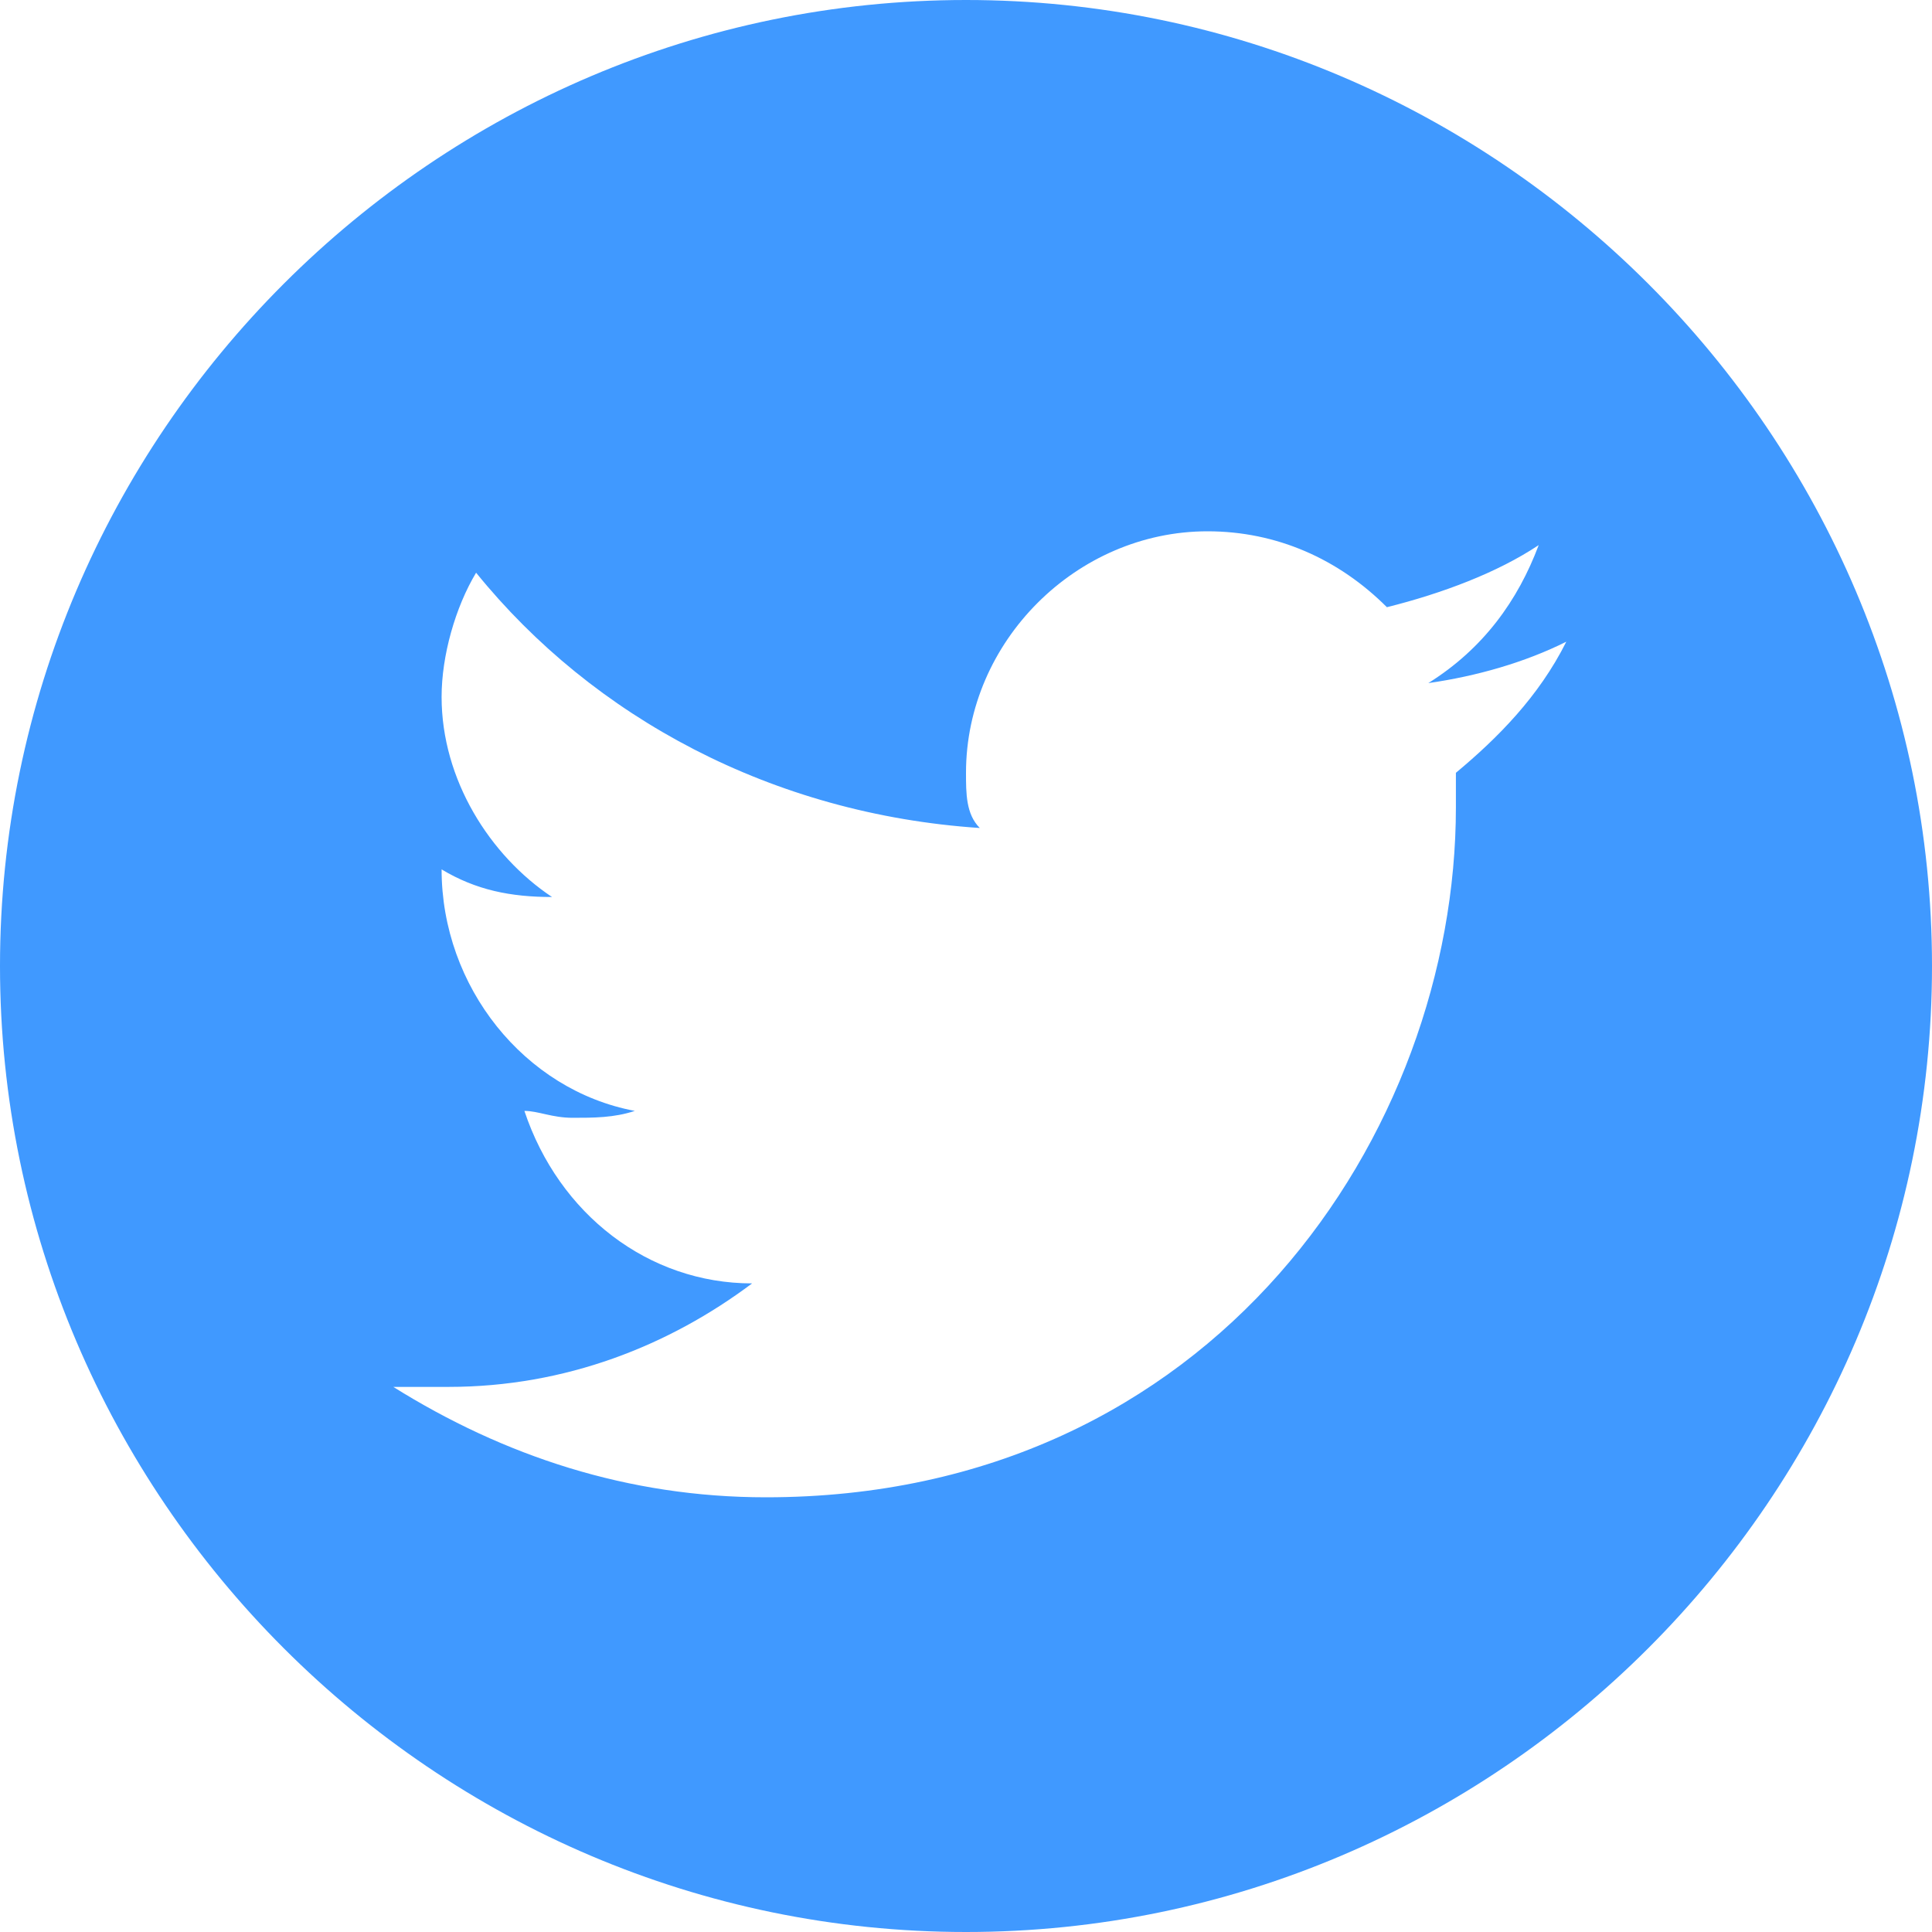
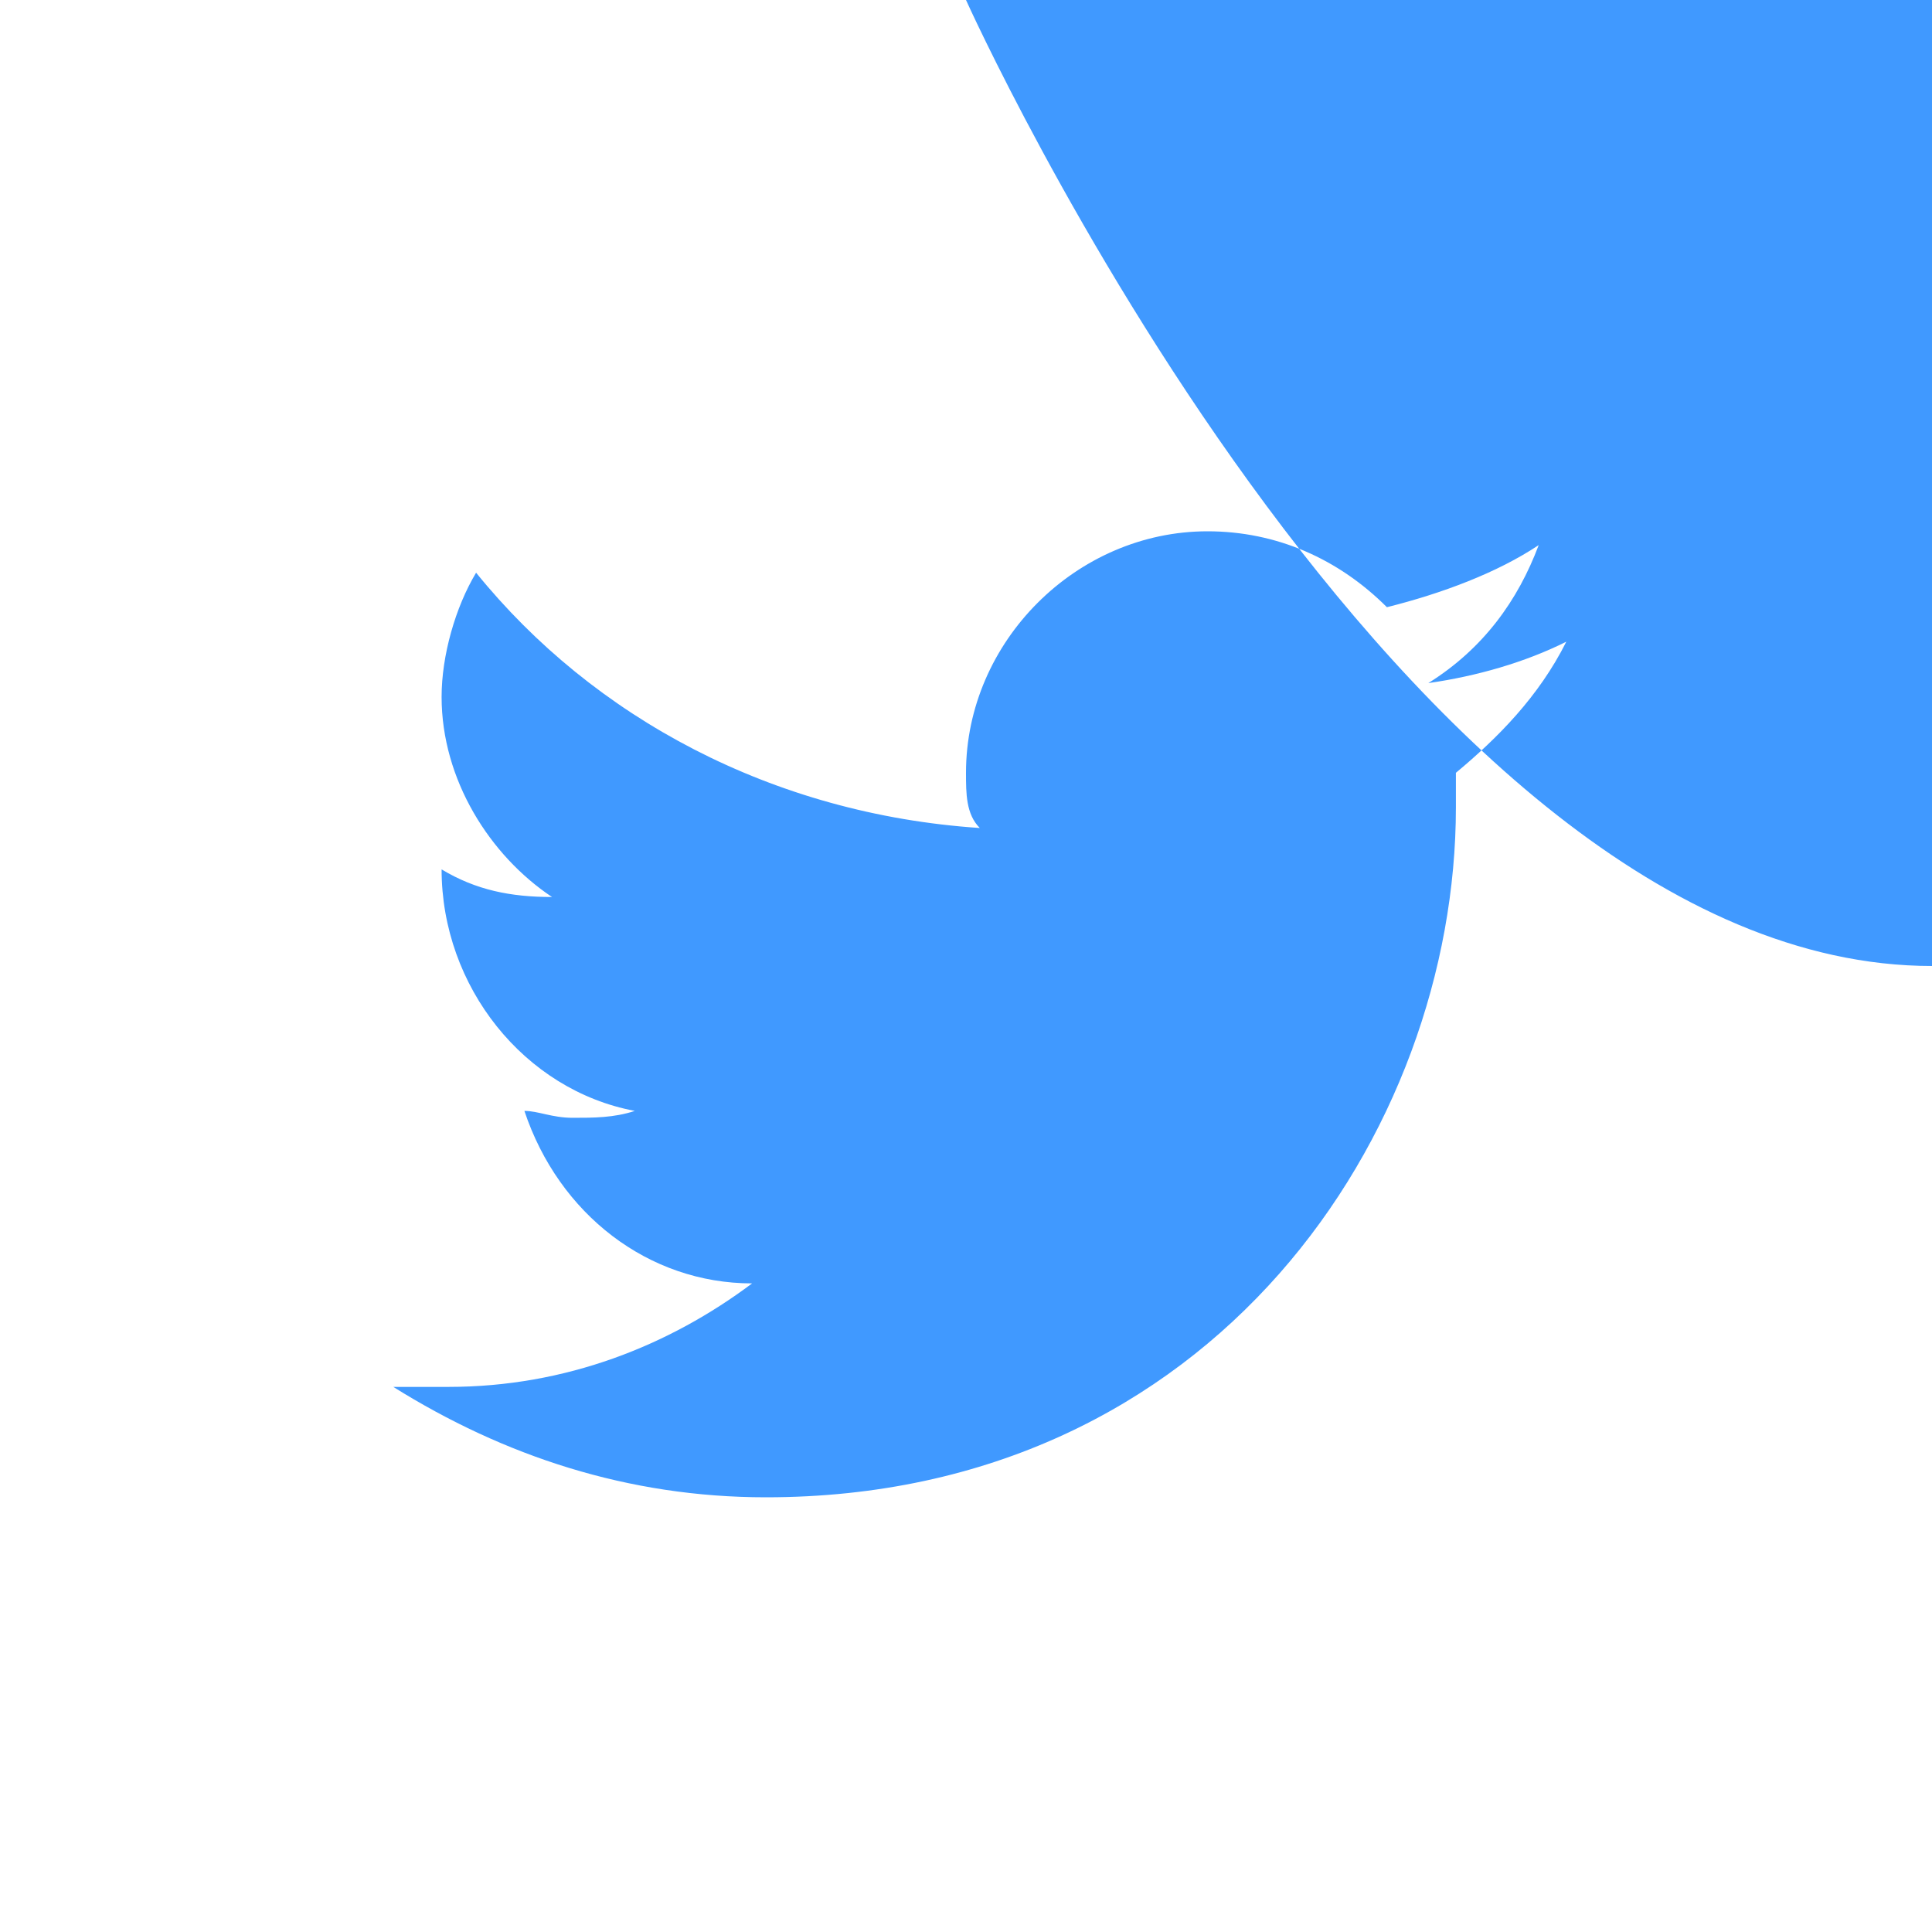
<svg xmlns="http://www.w3.org/2000/svg" version="1.1" id="Layer_1" x="0px" y="0px" viewBox="-21 23 28 28" style="enable-background:new -21 23 28 28;" xml:space="preserve">
  <style type="text/css">
	.st0{fill:#4099FF;}
</style>
-   <path class="st0" d="M-7,23c-7.7,0-14,6.3-14,14s6.3,14,14,14c7.7,0,14-6.3,14-14S0.7,23-7,23z M0.1,34.2c0,0.2,0,0.3,0,0.5  c0,4.7-3.5,10-10,10c-2,0-3.8-0.6-5.4-1.6c0.3,0,0.6,0,0.8,0c1.7,0,3.2-0.6,4.4-1.5c-1.5,0-2.8-1-3.3-2.5c0.2,0,0.4,0.1,0.7,0.1  c0.3,0,0.6,0,0.9-0.1c-1.6-0.3-2.8-1.8-2.8-3.5c0,0,0,0,0,0c0.5,0.3,1,0.4,1.6,0.4c-0.9-0.6-1.6-1.7-1.6-2.9c0-0.6,0.2-1.3,0.5-1.8  c1.7,2.1,4.3,3.5,7.3,3.7C-7,34.8-7,34.5-7,34.2c0-1.9,1.6-3.5,3.5-3.5c1,0,1.9,0.4,2.6,1.1c0.8-0.2,1.6-0.5,2.2-0.9  c-0.3,0.8-0.8,1.5-1.6,2c0.7-0.1,1.4-0.3,2-0.6C1.3,33.1,0.7,33.7,0.1,34.2z" />
+   <path class="st0" d="M-7,23s6.3,14,14,14c7.7,0,14-6.3,14-14S0.7,23-7,23z M0.1,34.2c0,0.2,0,0.3,0,0.5  c0,4.7-3.5,10-10,10c-2,0-3.8-0.6-5.4-1.6c0.3,0,0.6,0,0.8,0c1.7,0,3.2-0.6,4.4-1.5c-1.5,0-2.8-1-3.3-2.5c0.2,0,0.4,0.1,0.7,0.1  c0.3,0,0.6,0,0.9-0.1c-1.6-0.3-2.8-1.8-2.8-3.5c0,0,0,0,0,0c0.5,0.3,1,0.4,1.6,0.4c-0.9-0.6-1.6-1.7-1.6-2.9c0-0.6,0.2-1.3,0.5-1.8  c1.7,2.1,4.3,3.5,7.3,3.7C-7,34.8-7,34.5-7,34.2c0-1.9,1.6-3.5,3.5-3.5c1,0,1.9,0.4,2.6,1.1c0.8-0.2,1.6-0.5,2.2-0.9  c-0.3,0.8-0.8,1.5-1.6,2c0.7-0.1,1.4-0.3,2-0.6C1.3,33.1,0.7,33.7,0.1,34.2z" />
</svg>